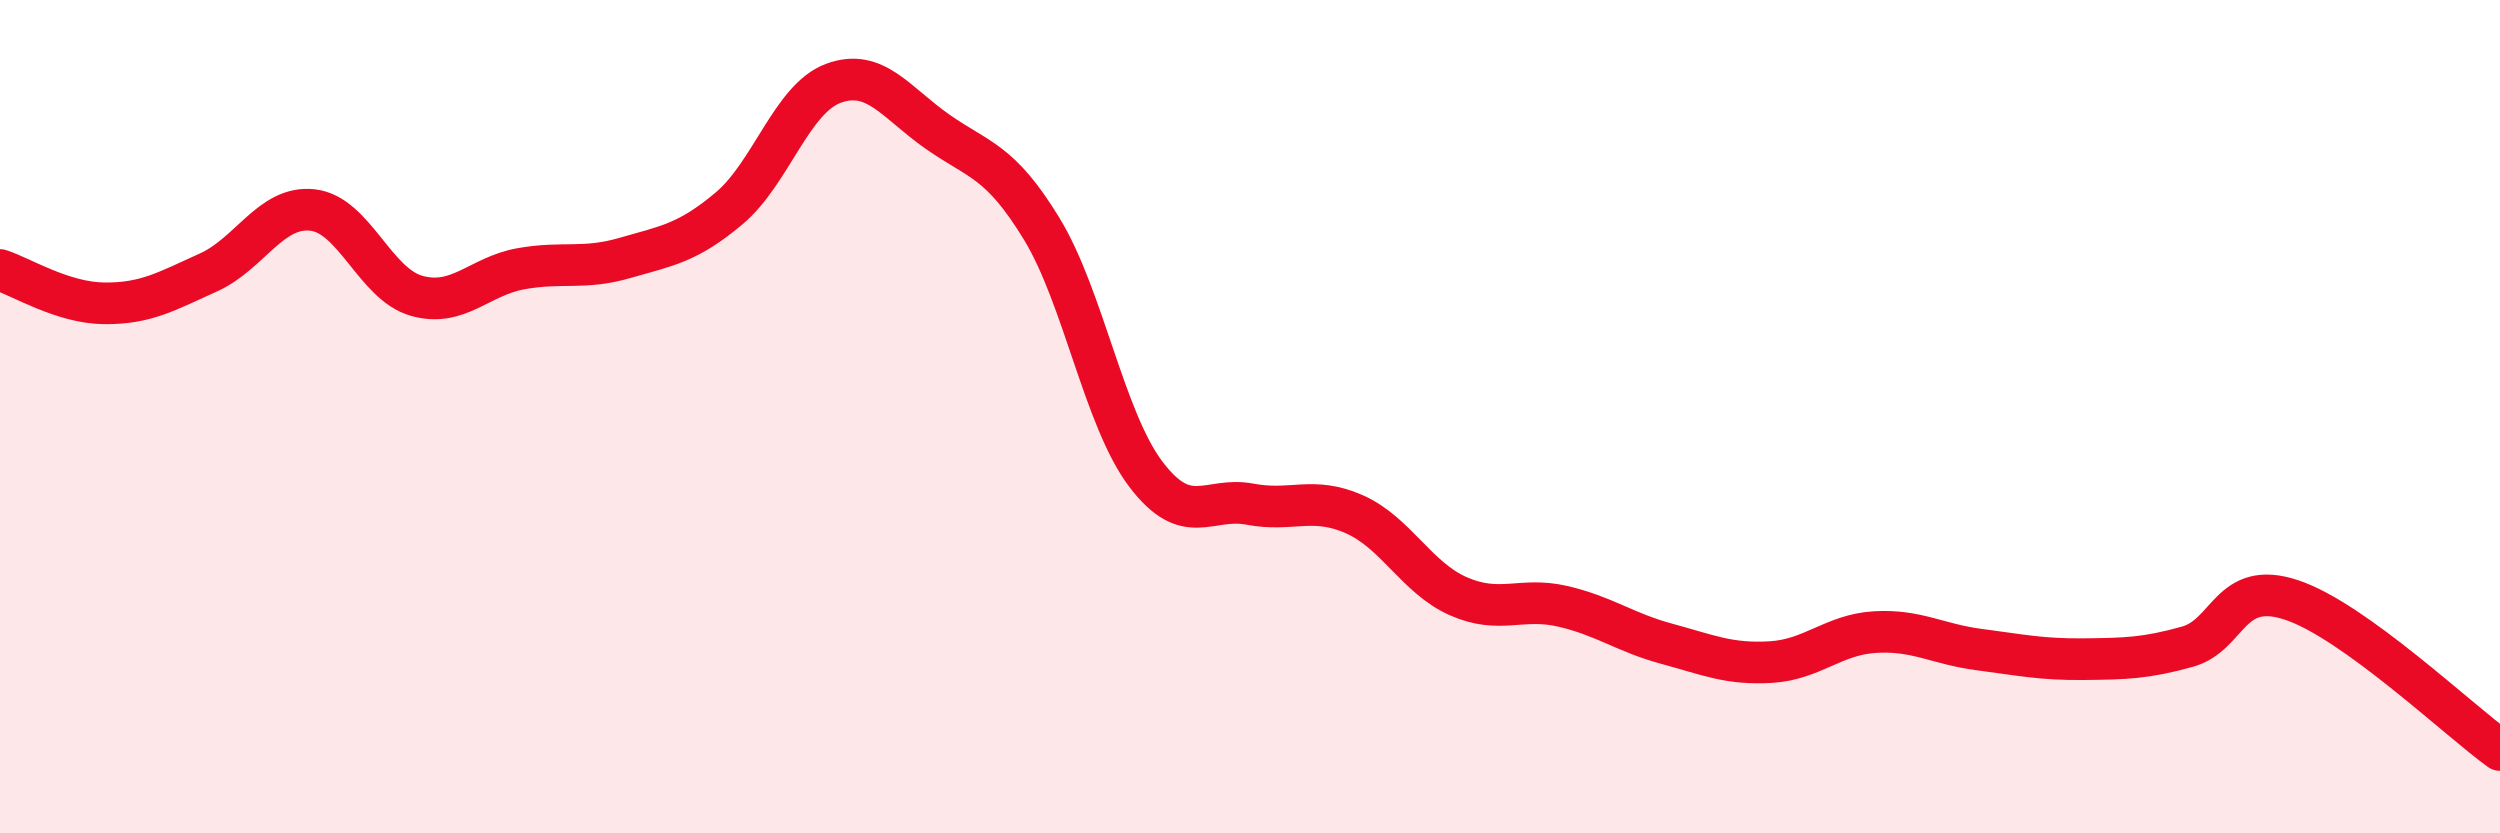
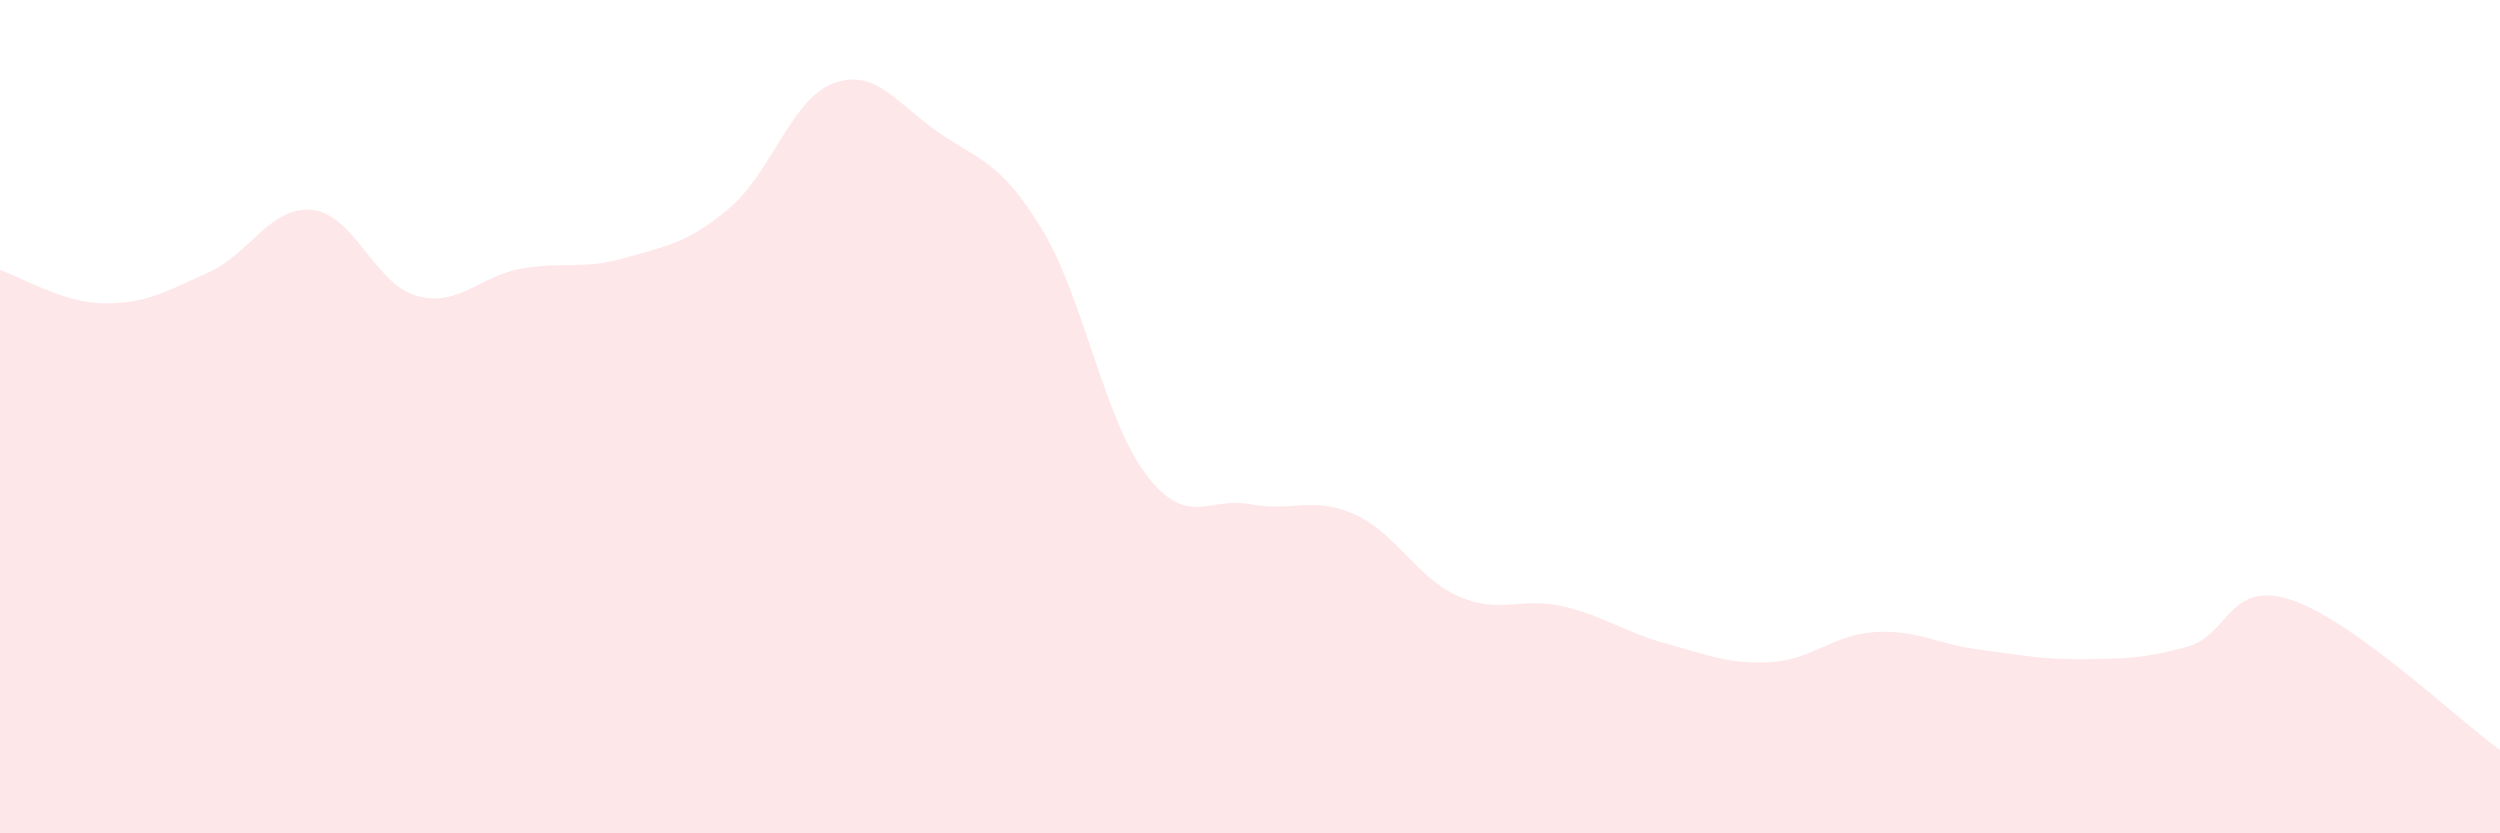
<svg xmlns="http://www.w3.org/2000/svg" width="60" height="20" viewBox="0 0 60 20">
  <path d="M 0,6.48 C 0.5,6.64 1.5,7.27 2.5,7.28 C 3.5,7.29 4,6.99 5,6.54 C 6,6.09 6.5,4.93 7.5,5.04 C 8.5,5.15 9,6.82 10,7.1 C 11,7.38 11.5,6.63 12.5,6.45 C 13.5,6.27 14,6.48 15,6.19 C 16,5.9 16.5,5.84 17.5,5 C 18.5,4.16 19,2.37 20,2 C 21,1.63 21.5,2.46 22.5,3.16 C 23.5,3.86 24,3.85 25,5.49 C 26,7.13 26.5,10.06 27.5,11.38 C 28.5,12.7 29,11.91 30,12.1 C 31,12.29 31.5,11.9 32.5,12.34 C 33.5,12.78 34,13.87 35,14.31 C 36,14.75 36.5,14.32 37.5,14.55 C 38.5,14.78 39,15.18 40,15.45 C 41,15.72 41.5,15.95 42.5,15.89 C 43.5,15.83 44,15.23 45,15.17 C 46,15.11 46.5,15.46 47.5,15.59 C 48.5,15.72 49,15.83 50,15.82 C 51,15.81 51.5,15.8 52.5,15.52 C 53.5,15.24 53.5,13.9 55,14.4 C 56.5,14.9 59,17.28 60,18L60 20L0 20Z" fill="#EB0A25" opacity="0.1" stroke-linecap="round" stroke-linejoin="round" />
-   <path d="M 0,6.48 C 0.5,6.64 1.5,7.27 2.5,7.28 C 3.5,7.29 4,6.99 5,6.54 C 6,6.09 6.5,4.93 7.5,5.04 C 8.5,5.15 9,6.82 10,7.1 C 11,7.38 11.5,6.63 12.5,6.45 C 13.5,6.27 14,6.48 15,6.19 C 16,5.9 16.5,5.84 17.5,5 C 18.5,4.16 19,2.37 20,2 C 21,1.63 21.5,2.46 22.5,3.16 C 23.5,3.86 24,3.85 25,5.49 C 26,7.13 26.5,10.06 27.5,11.38 C 28.5,12.7 29,11.91 30,12.1 C 31,12.29 31.5,11.9 32.5,12.34 C 33.5,12.78 34,13.87 35,14.31 C 36,14.75 36.5,14.32 37.5,14.55 C 38.5,14.78 39,15.18 40,15.45 C 41,15.72 41.5,15.95 42.5,15.89 C 43.5,15.83 44,15.23 45,15.17 C 46,15.11 46.5,15.46 47.5,15.59 C 48.5,15.72 49,15.83 50,15.82 C 51,15.81 51.5,15.8 52.5,15.52 C 53.5,15.24 53.5,13.9 55,14.4 C 56.5,14.9 59,17.28 60,18" stroke="#EB0A25" stroke-width="1" fill="none" stroke-linecap="round" stroke-linejoin="round" />
</svg>